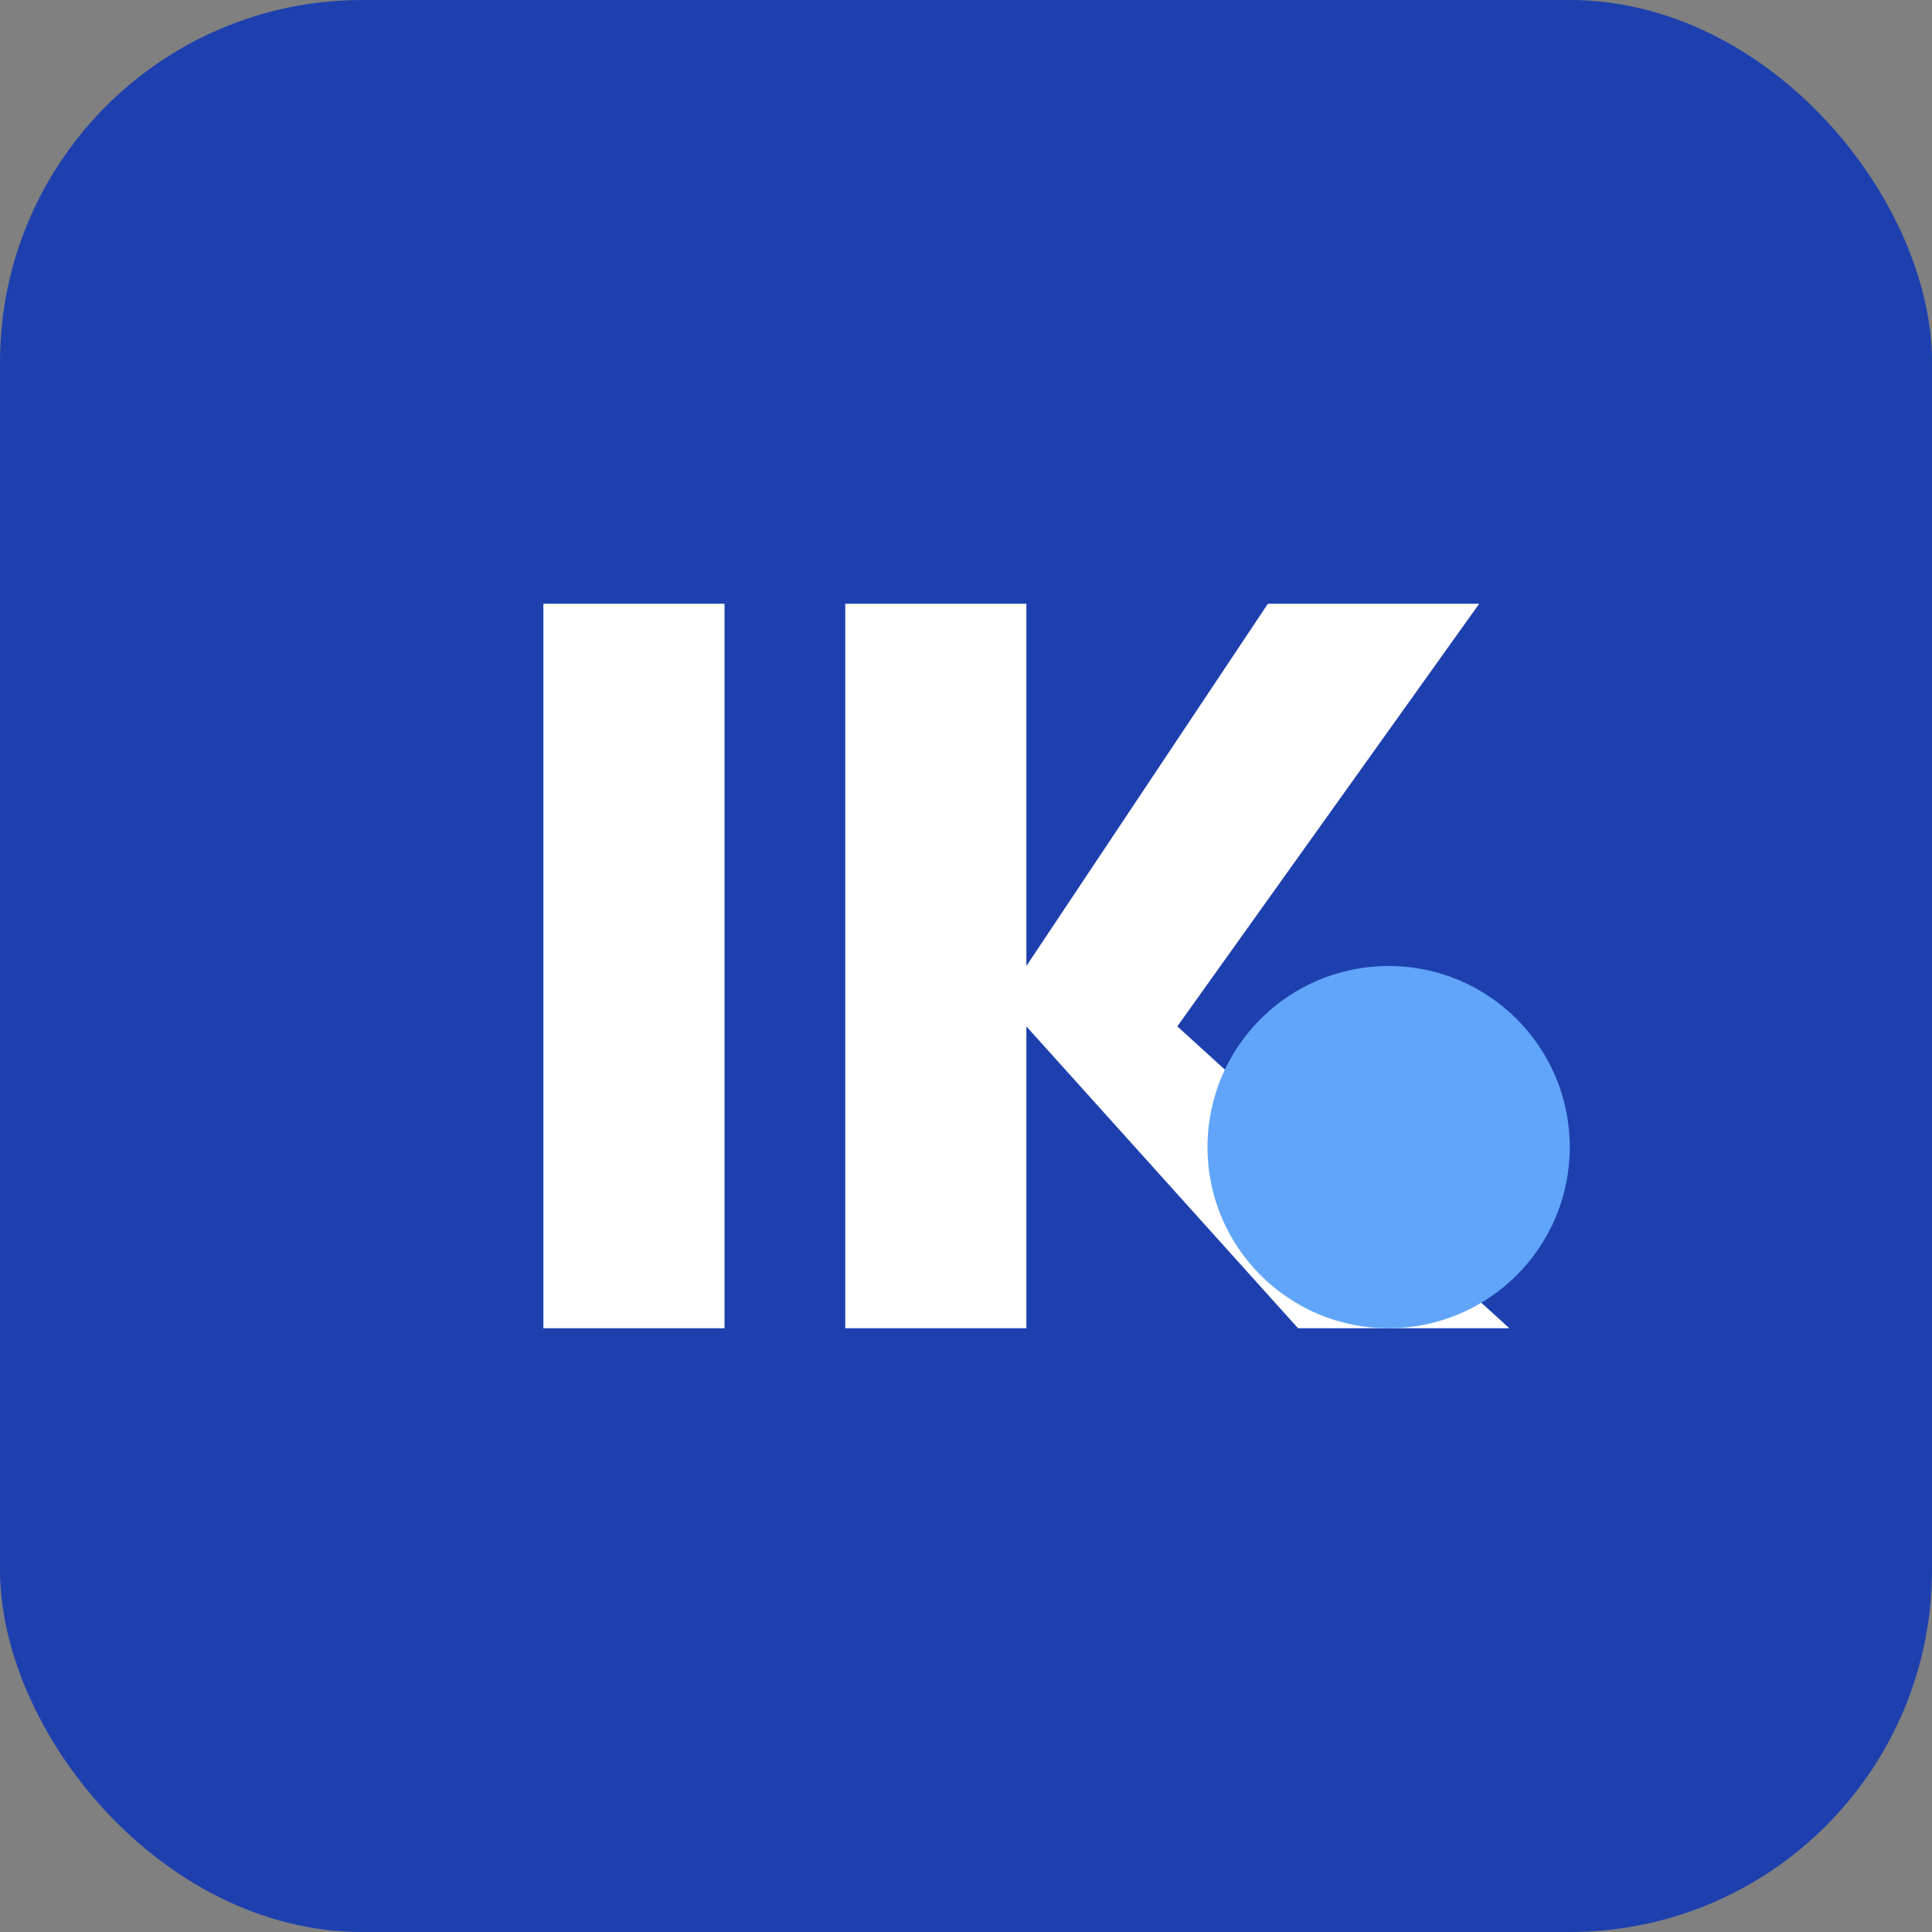
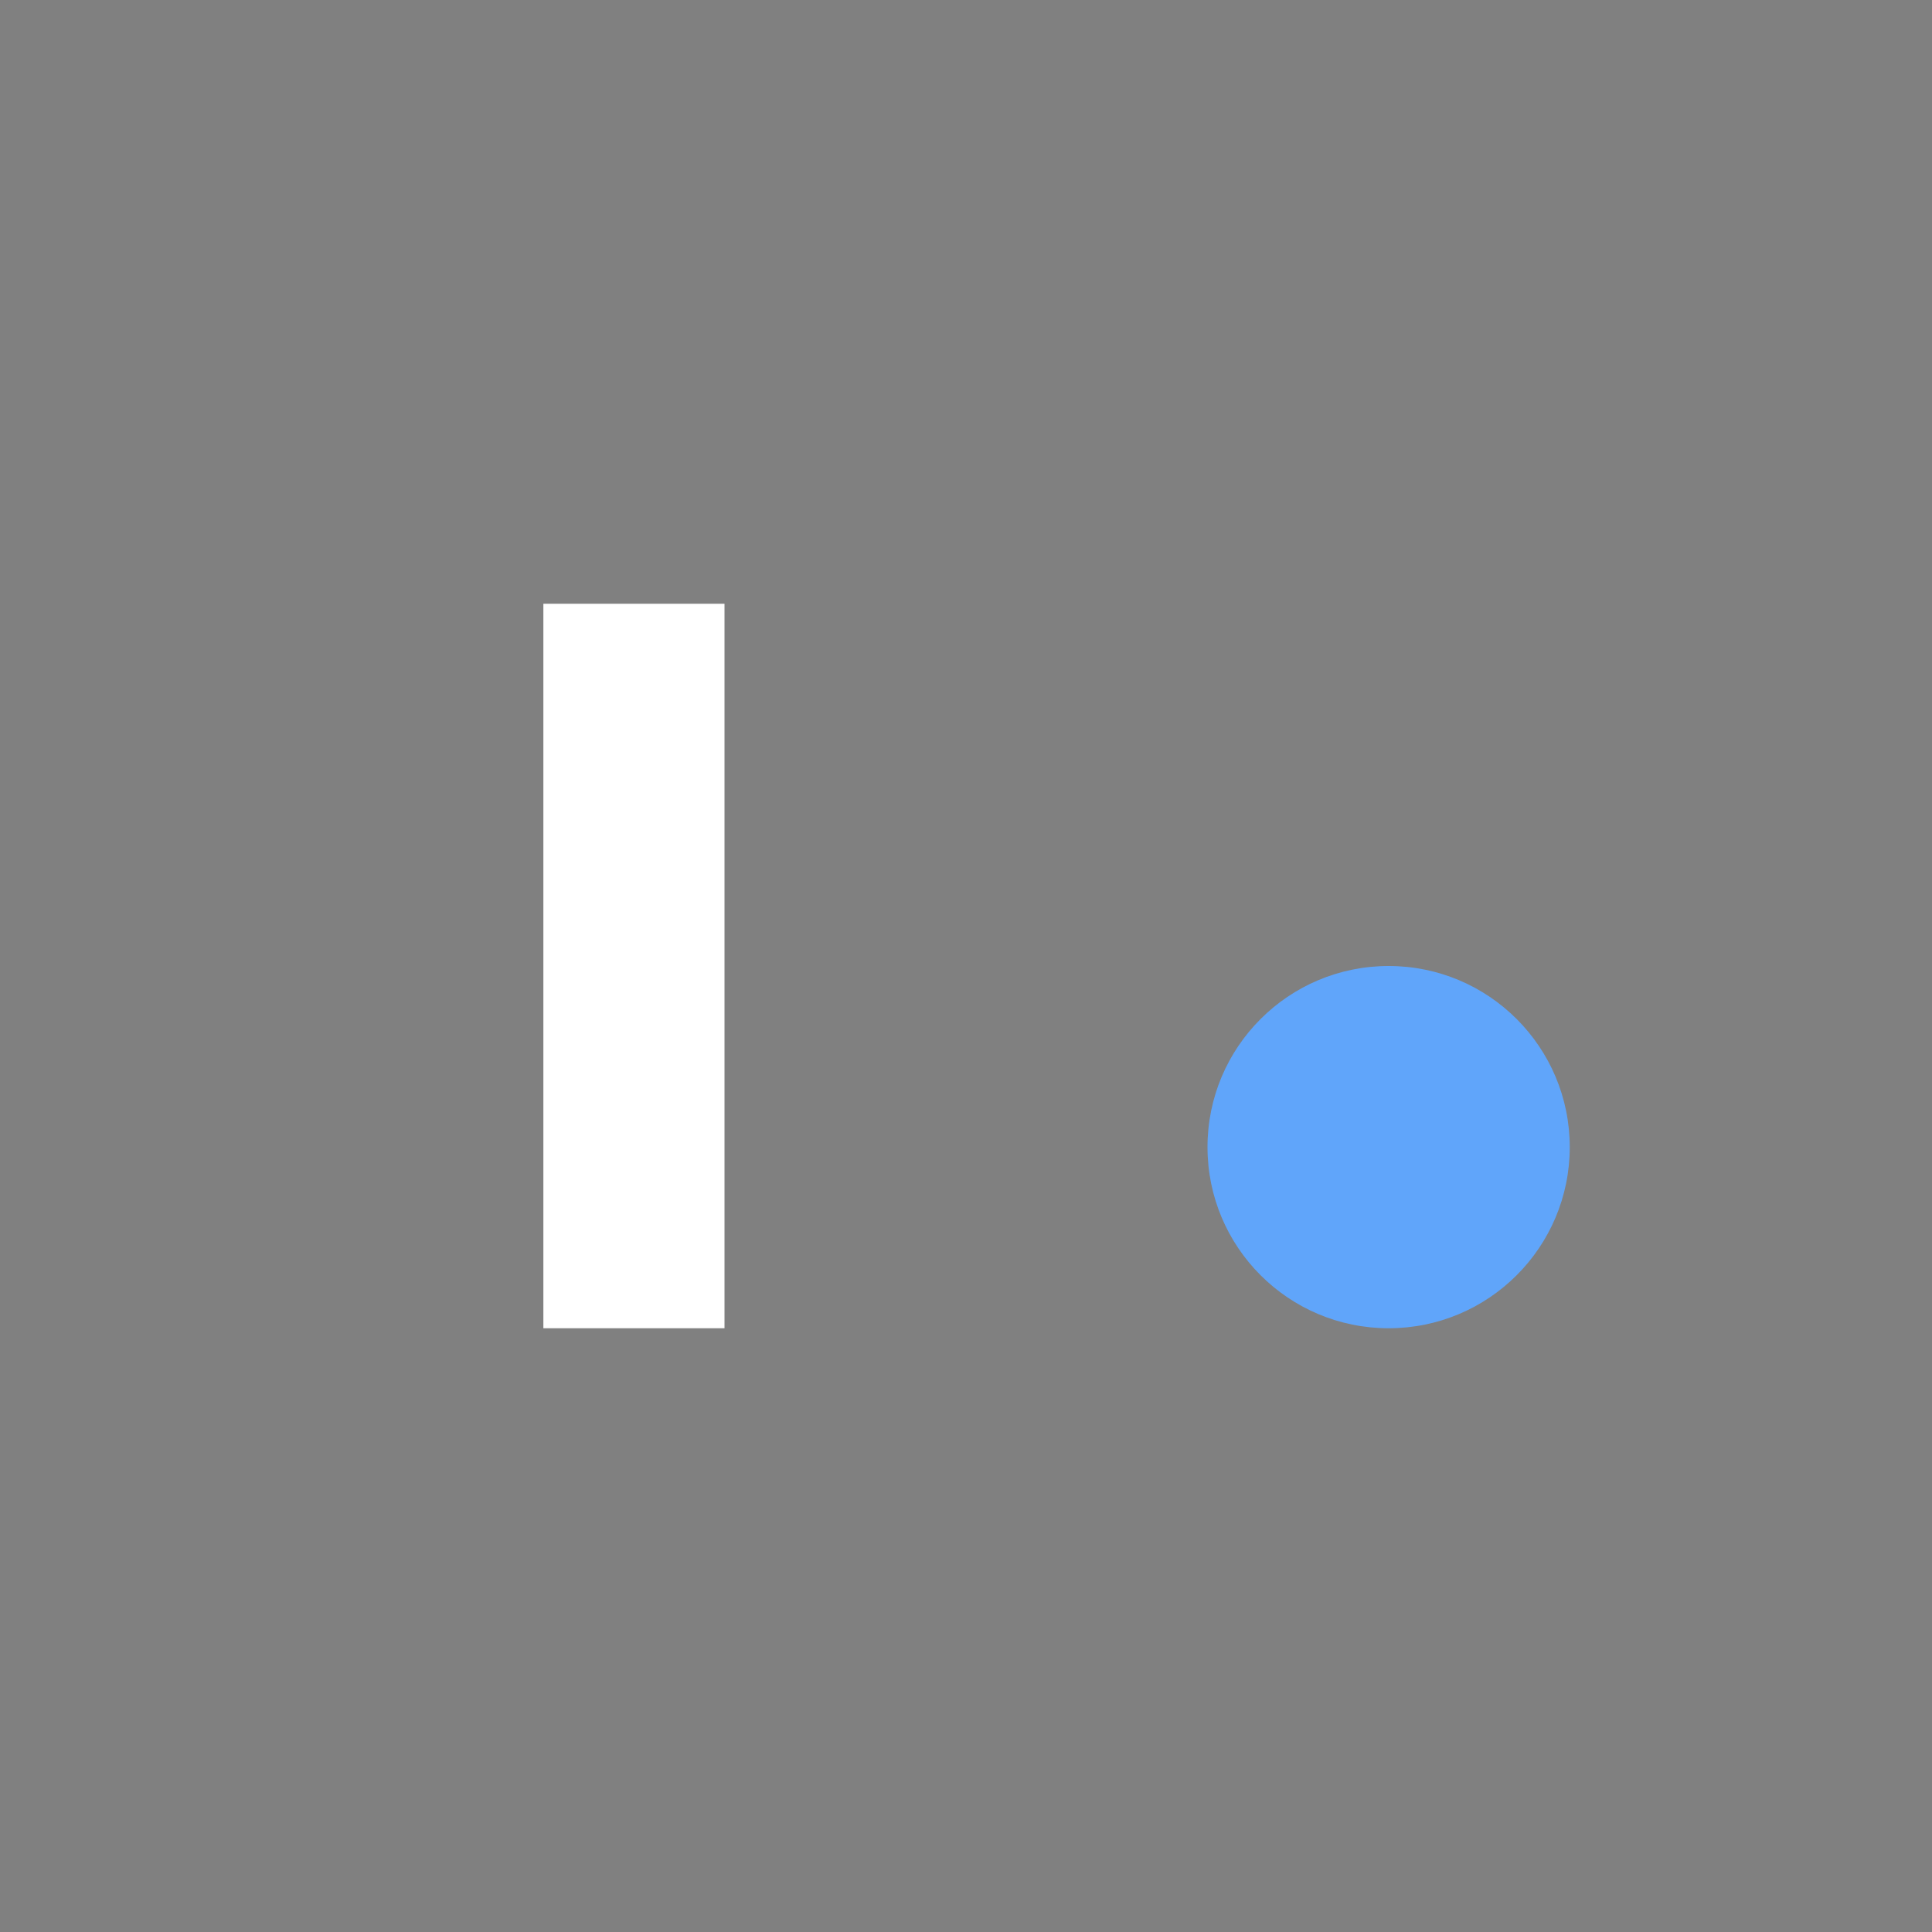
<svg xmlns="http://www.w3.org/2000/svg" width="64" height="64" viewBox="0 0 64 64" fill="none">
  <rect x="0" y="0" width="64" height="64" fill="#808080" stroke="none" />
-   <rect width="64" height="64" rx="12" fill="#1E40AF" />
  <path d="M18 20H24V44H18V20Z" fill="white" />
-   <path d="M28 20H34V32L42 20H49L39 34L50 44H43L34 34V44H28V20Z" fill="white" />
  <circle cx="46" cy="38" r="6" fill="#60A5FA" />
</svg>